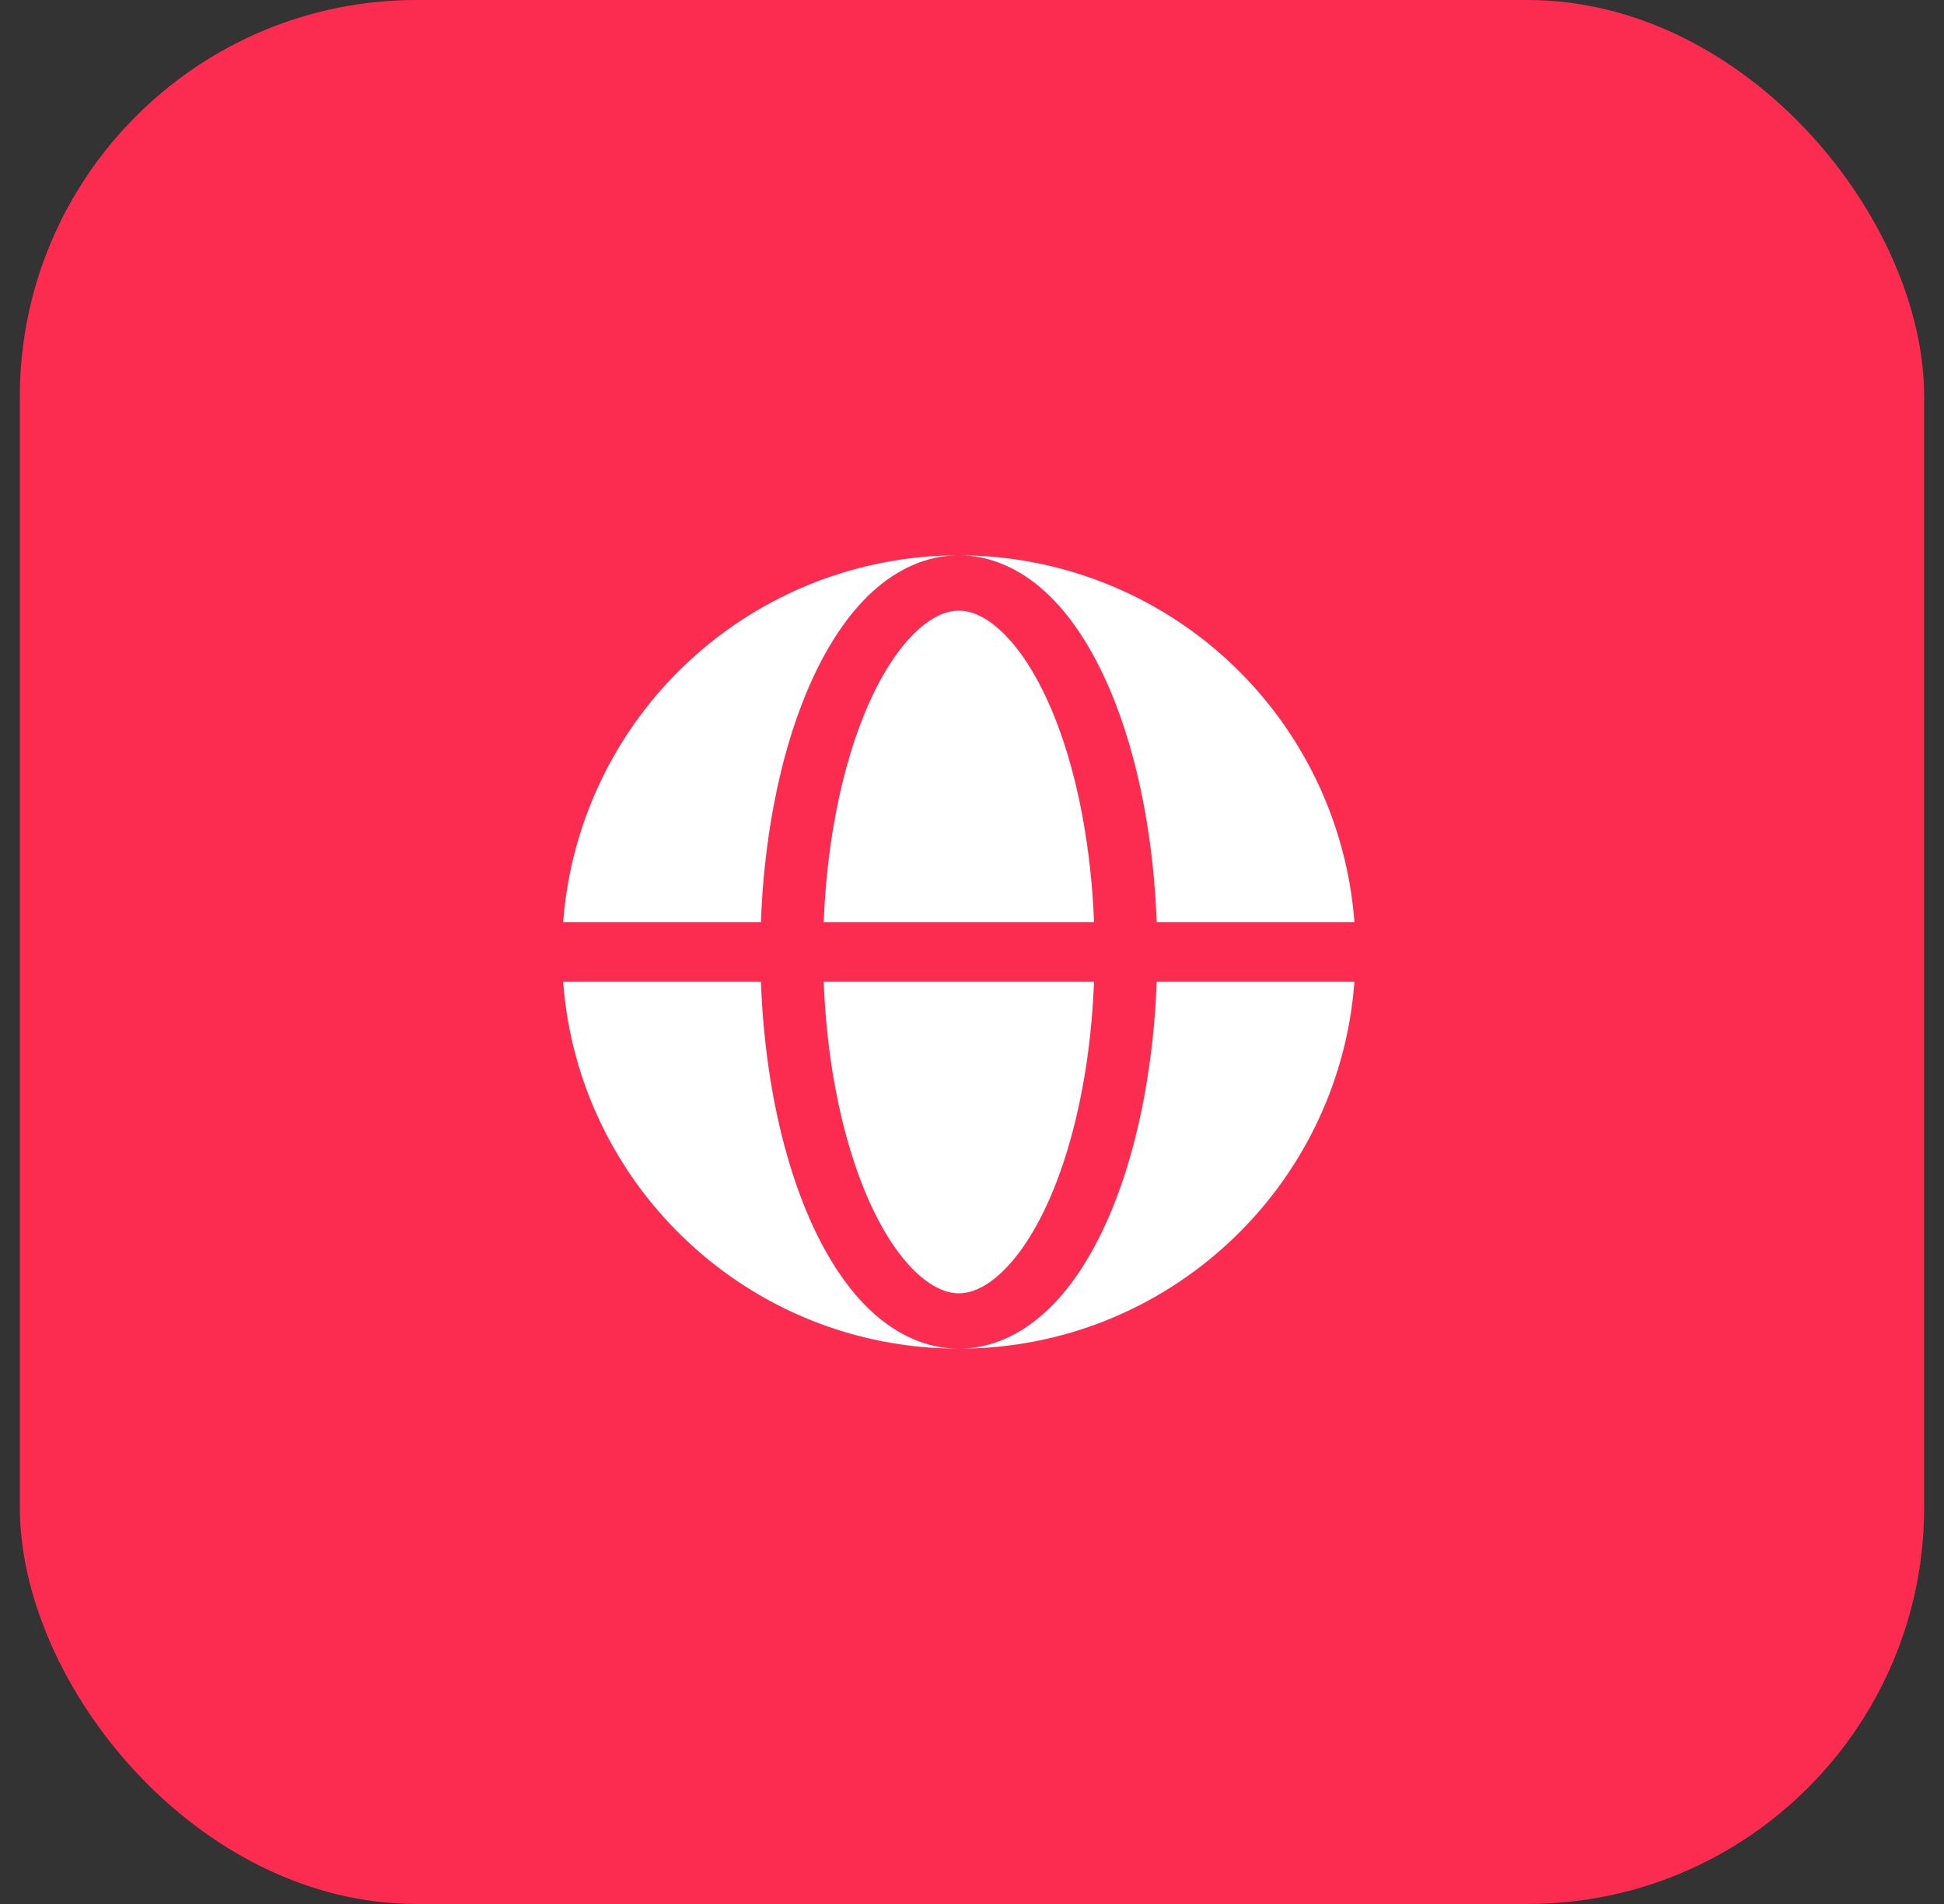
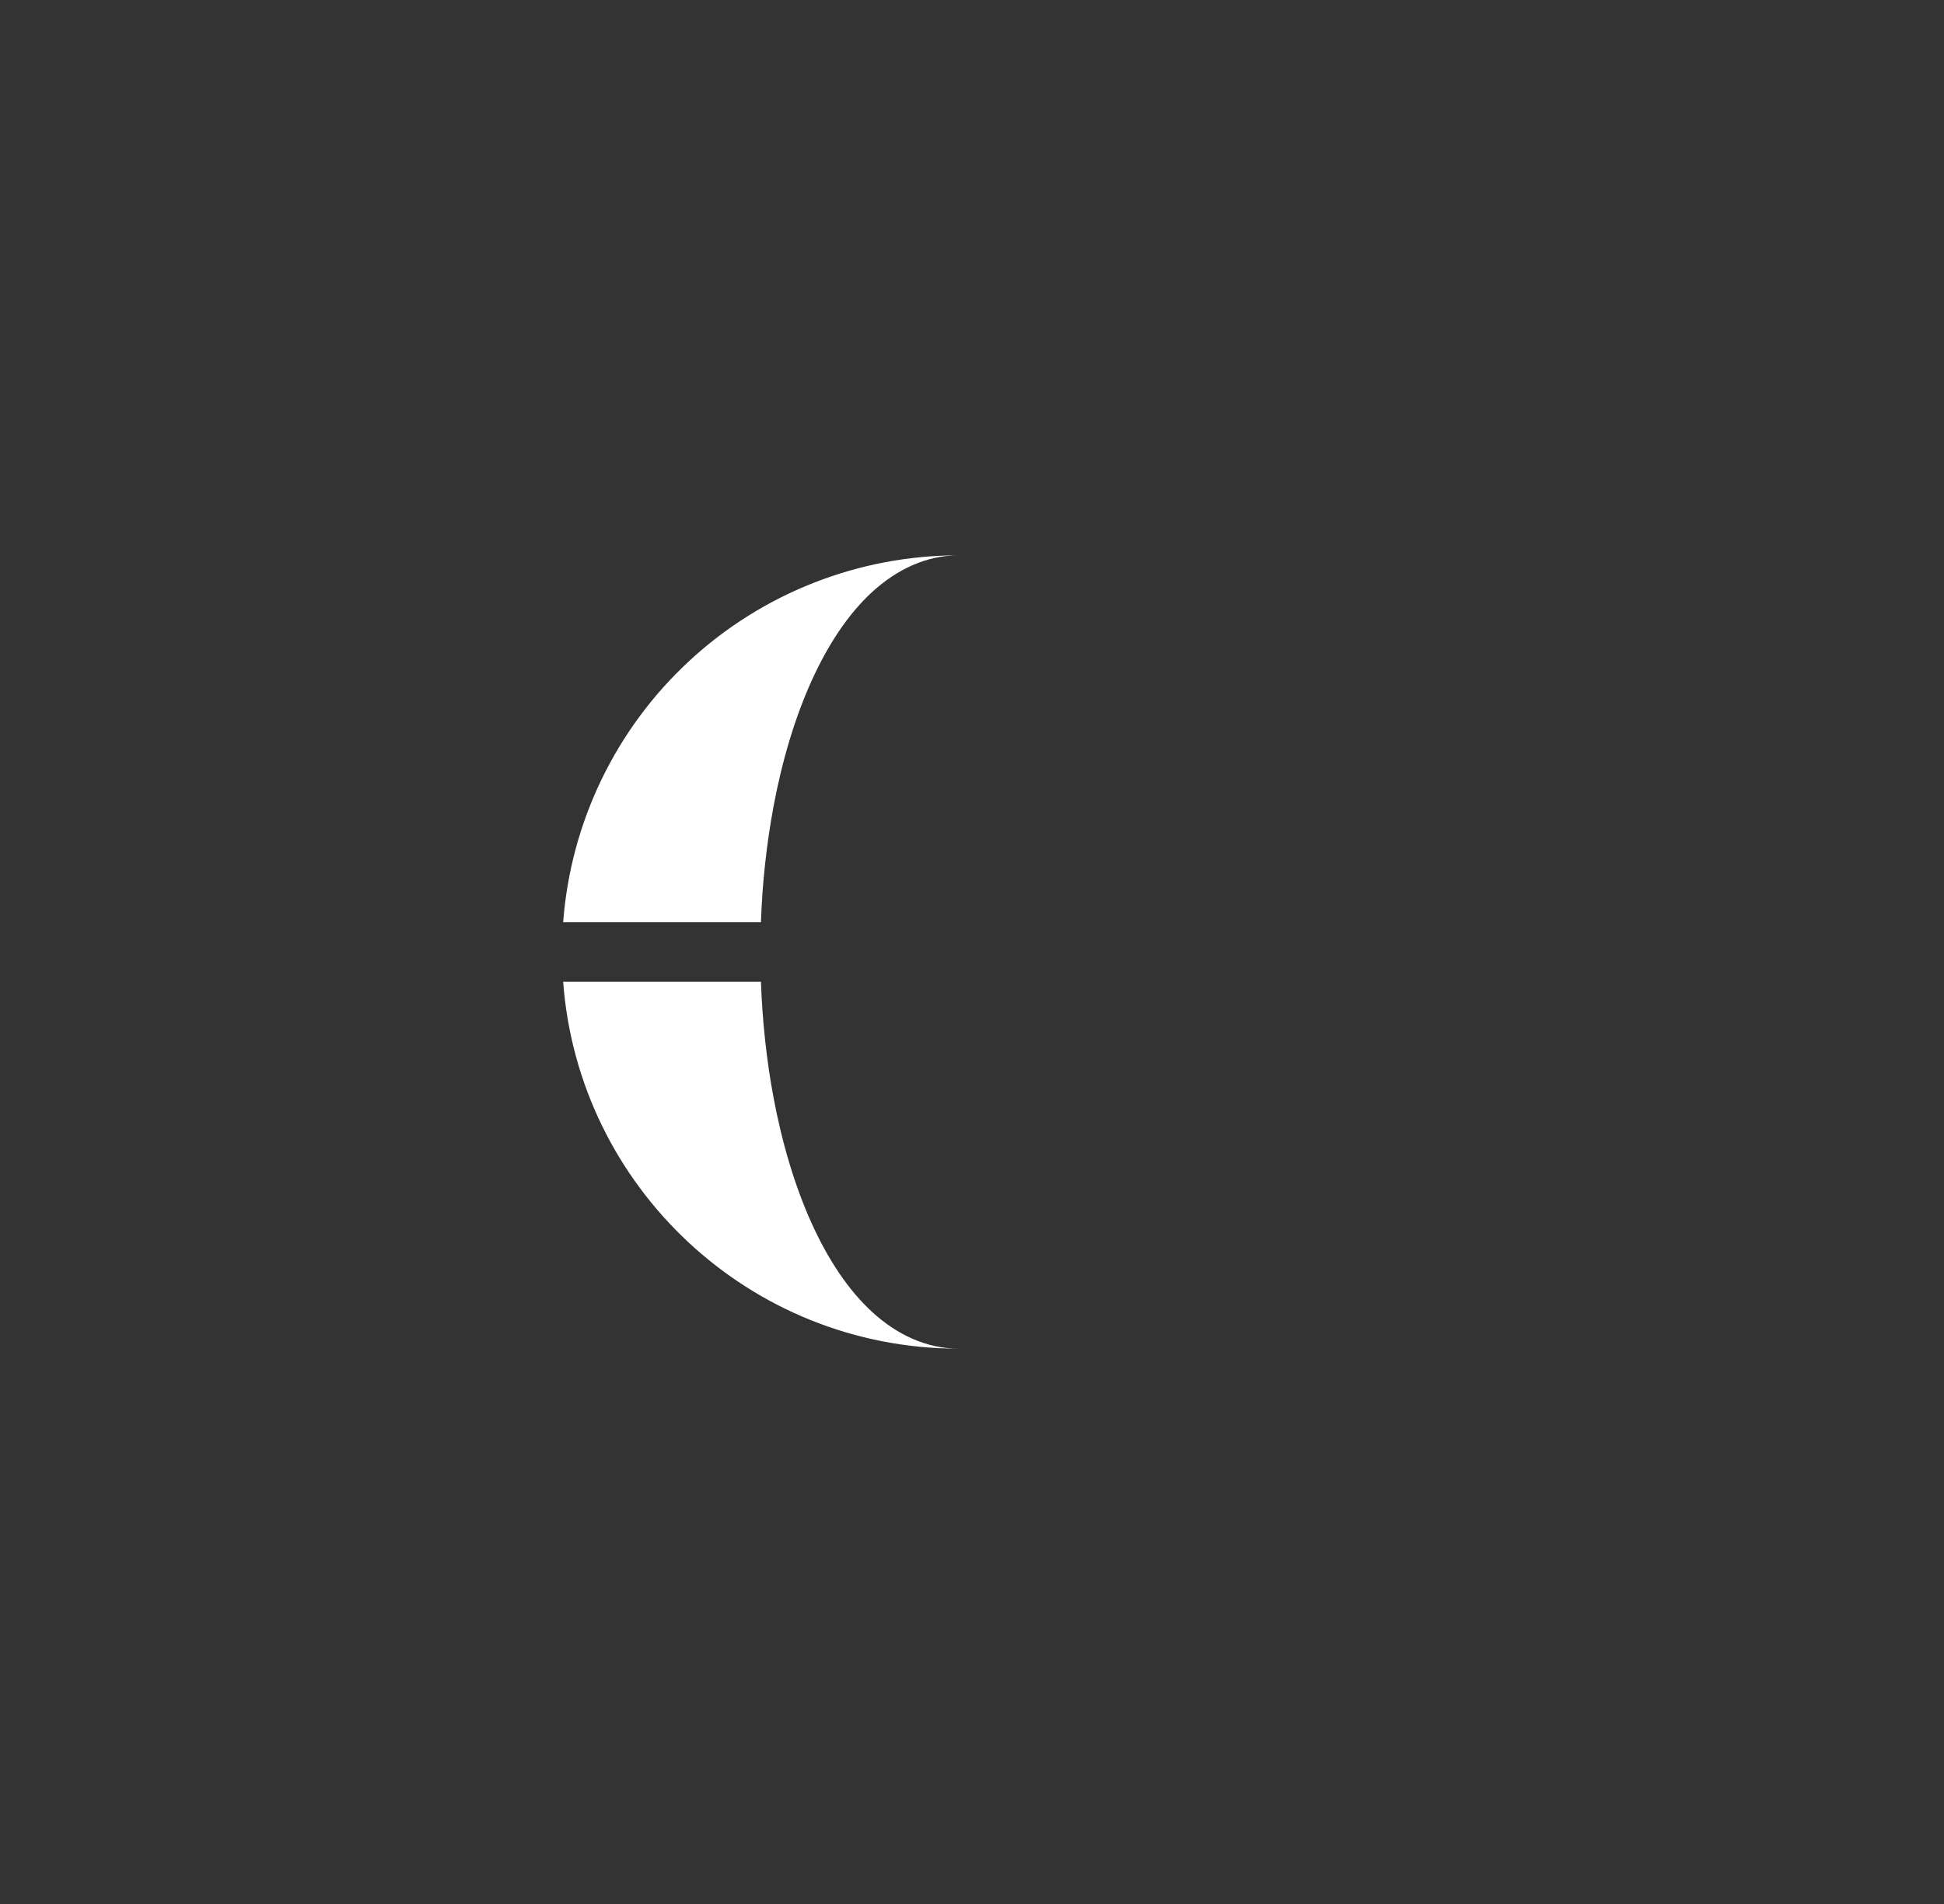
<svg xmlns="http://www.w3.org/2000/svg" width="49" height="48" viewBox="0 0 49 48" fill="none">
  <rect x="0" y="0" width="49" height="48" fill="#333333" stroke="none" />
-   <rect x="0.5" width="48" height="48" rx="10" fill="#FC2C51" />
  <path fill-rule="evenodd" clip-rule="evenodd" d="M14.195 23.25C14.384 20.735 15.517 18.384 17.366 16.669C19.216 14.953 21.645 14 24.167 14C23.337 14 22.597 14.364 21.987 14.921C21.382 15.475 20.871 16.249 20.457 17.163C20.041 18.083 19.717 19.159 19.498 20.326C19.32 21.291 19.213 22.269 19.18 23.25H14.195ZM14.195 24.75H19.18C19.216 25.752 19.323 26.738 19.498 27.674C19.718 28.841 20.041 29.917 20.457 30.837C20.871 31.751 21.382 32.525 21.987 33.079C22.597 33.636 23.337 34 24.167 34C18.897 34 14.578 29.923 14.195 24.75Z" fill="white" />
-   <path d="M24.169 15.395C23.894 15.395 23.539 15.512 23.126 15.89C22.71 16.271 22.293 16.868 21.925 17.681C21.559 18.489 21.262 19.464 21.058 20.554C20.898 21.412 20.798 22.322 20.762 23.25H27.576C27.543 22.345 27.444 21.444 27.28 20.554C27.076 19.464 26.78 18.489 26.413 17.681C26.045 16.868 25.629 16.271 25.213 15.891C24.799 15.512 24.444 15.395 24.169 15.395ZM21.058 27.446C21.262 28.536 21.559 29.511 21.925 30.319C22.293 31.132 22.71 31.729 23.125 32.109C23.539 32.488 23.895 32.605 24.169 32.605C24.444 32.605 24.799 32.488 25.212 32.11C25.629 31.729 26.045 31.132 26.413 30.319C26.779 29.511 27.076 28.536 27.28 27.446C27.441 26.588 27.541 25.678 27.576 24.75H20.762C20.797 25.678 20.897 26.588 21.058 27.446Z" fill="white" />
-   <path d="M24.168 14C24.999 14 25.738 14.364 26.348 14.921C26.953 15.475 27.465 16.249 27.878 17.163C28.295 18.083 28.618 19.159 28.837 20.326C29.012 21.262 29.119 22.248 29.155 23.25H34.14C33.951 20.735 32.818 18.384 30.969 16.668C29.12 14.953 26.69 14 24.168 14ZM28.837 27.674C28.618 28.841 28.295 29.917 27.878 30.837C27.465 31.751 26.953 32.525 26.348 33.079C25.738 33.636 24.999 34 24.168 34C29.438 34 33.757 29.923 34.14 24.75H29.155C29.122 25.731 29.015 26.709 28.837 27.674Z" fill="white" />
</svg>